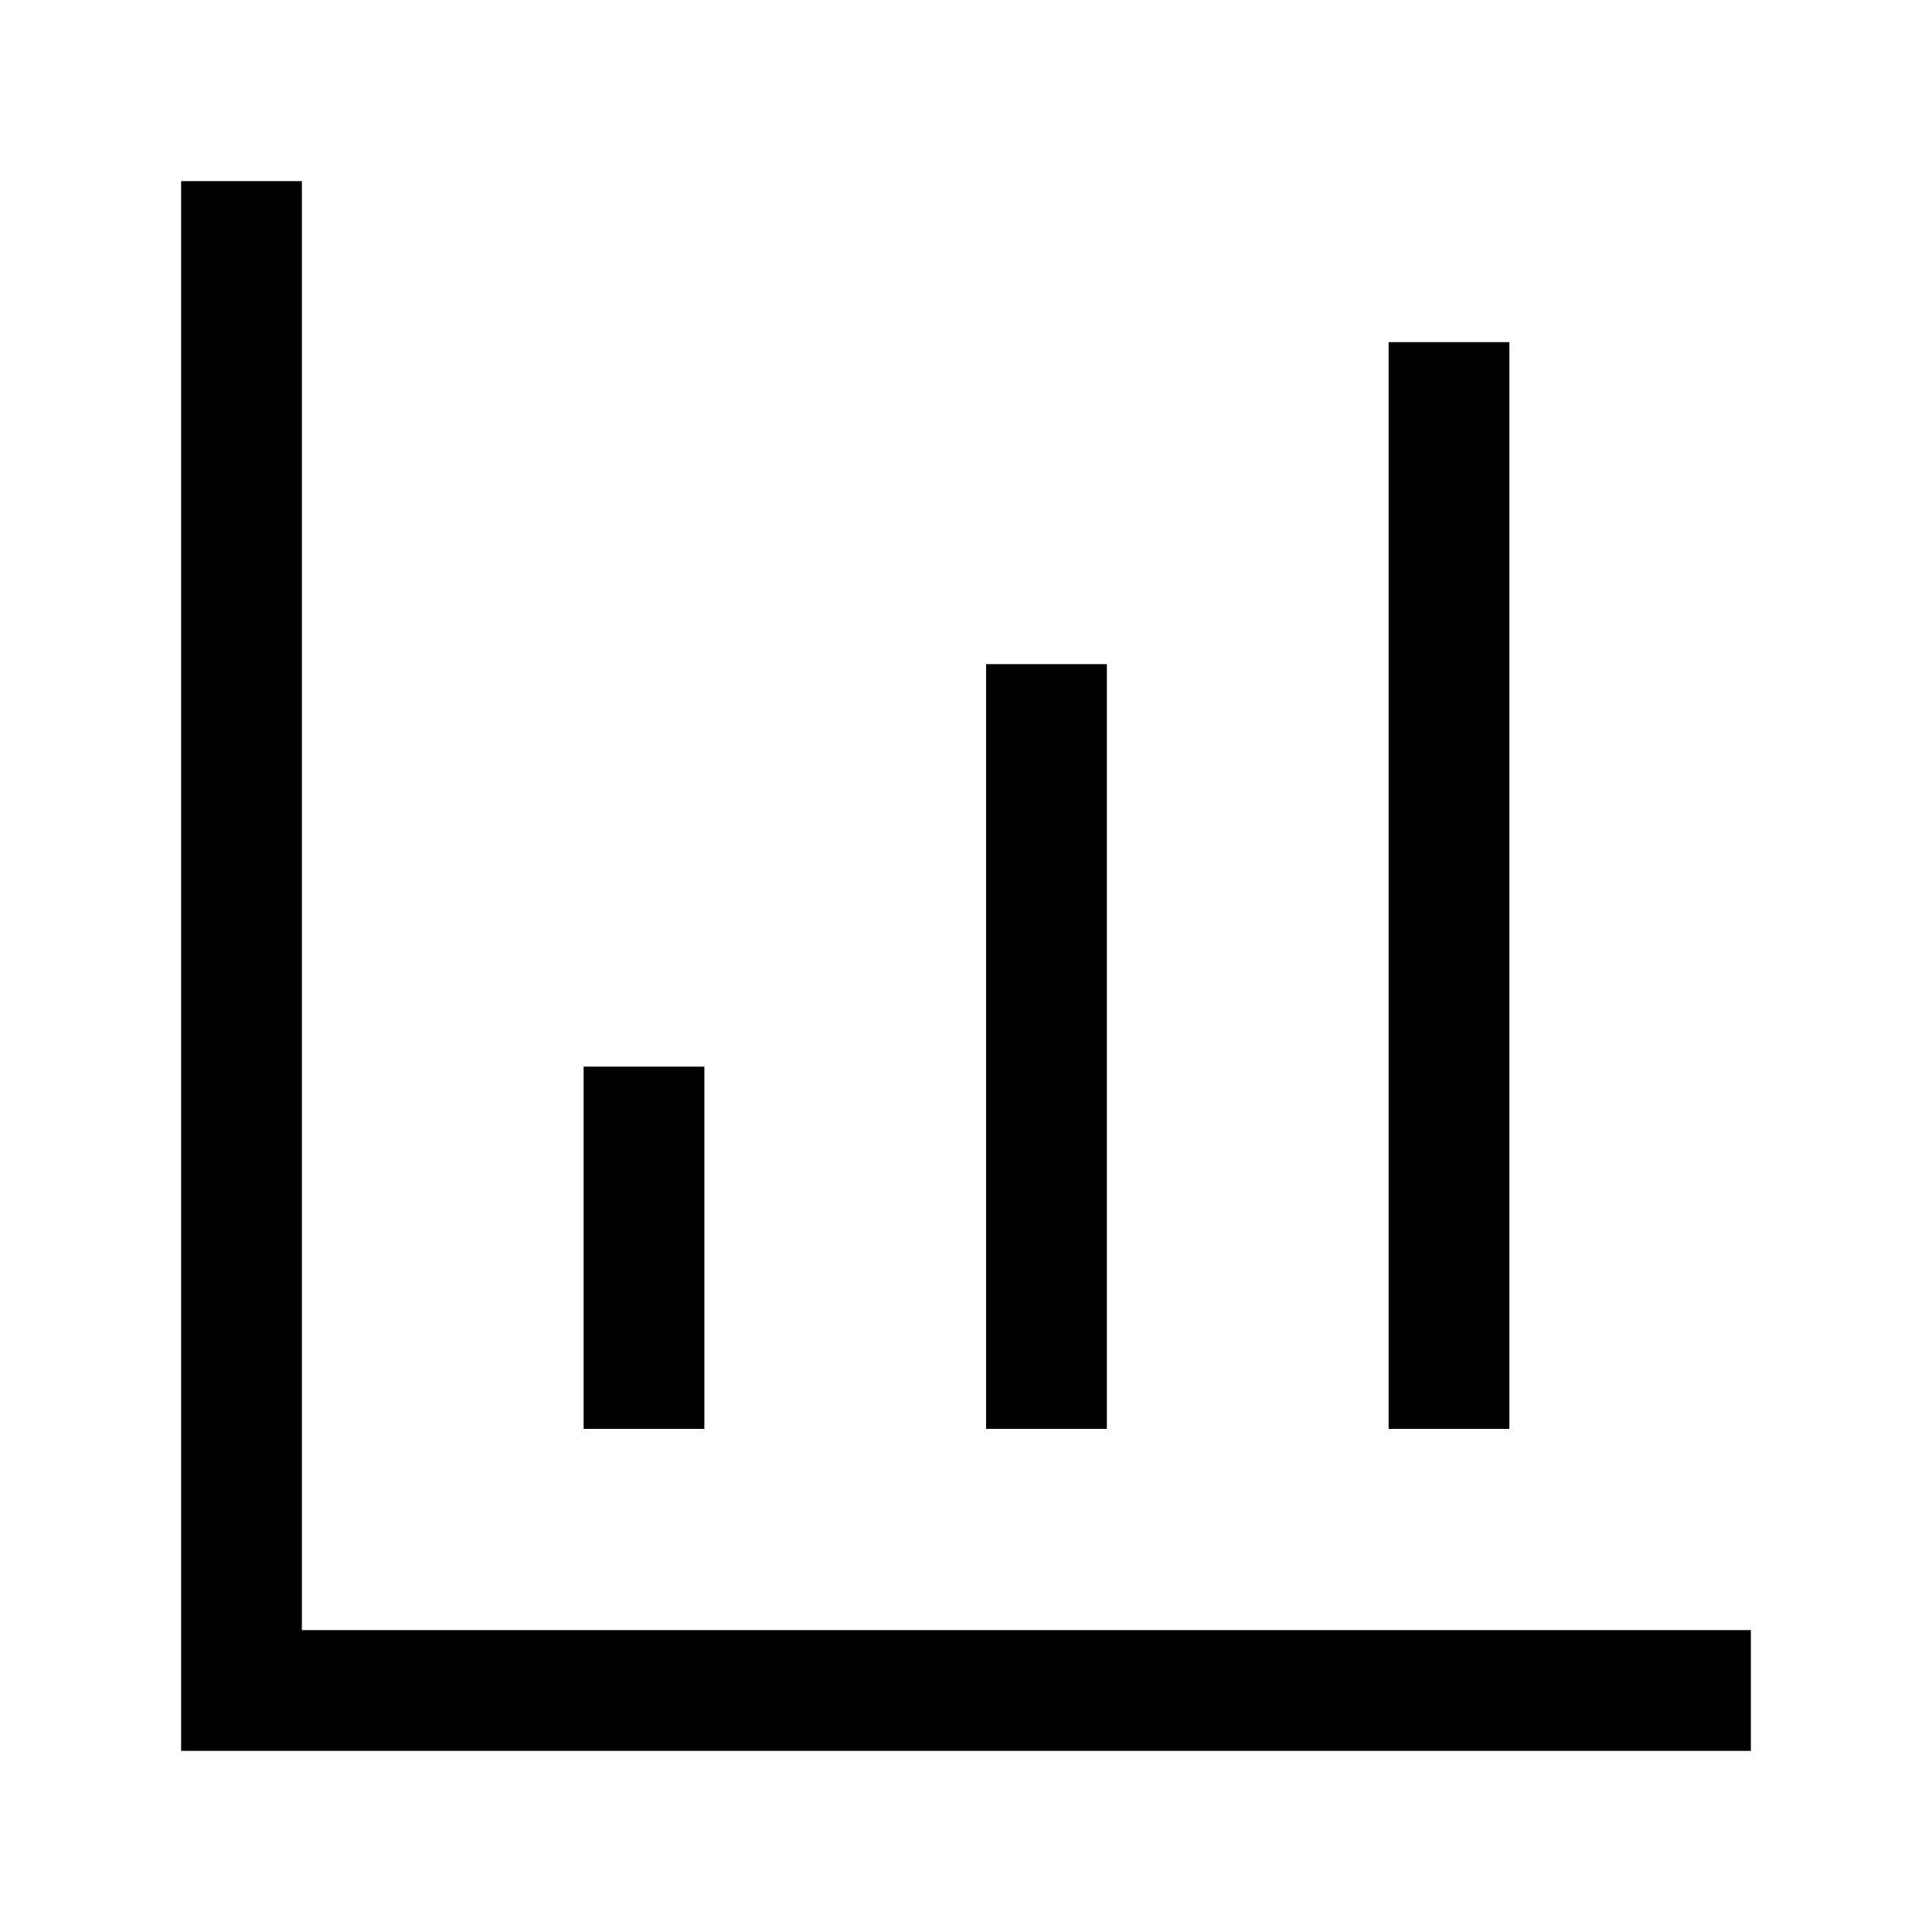
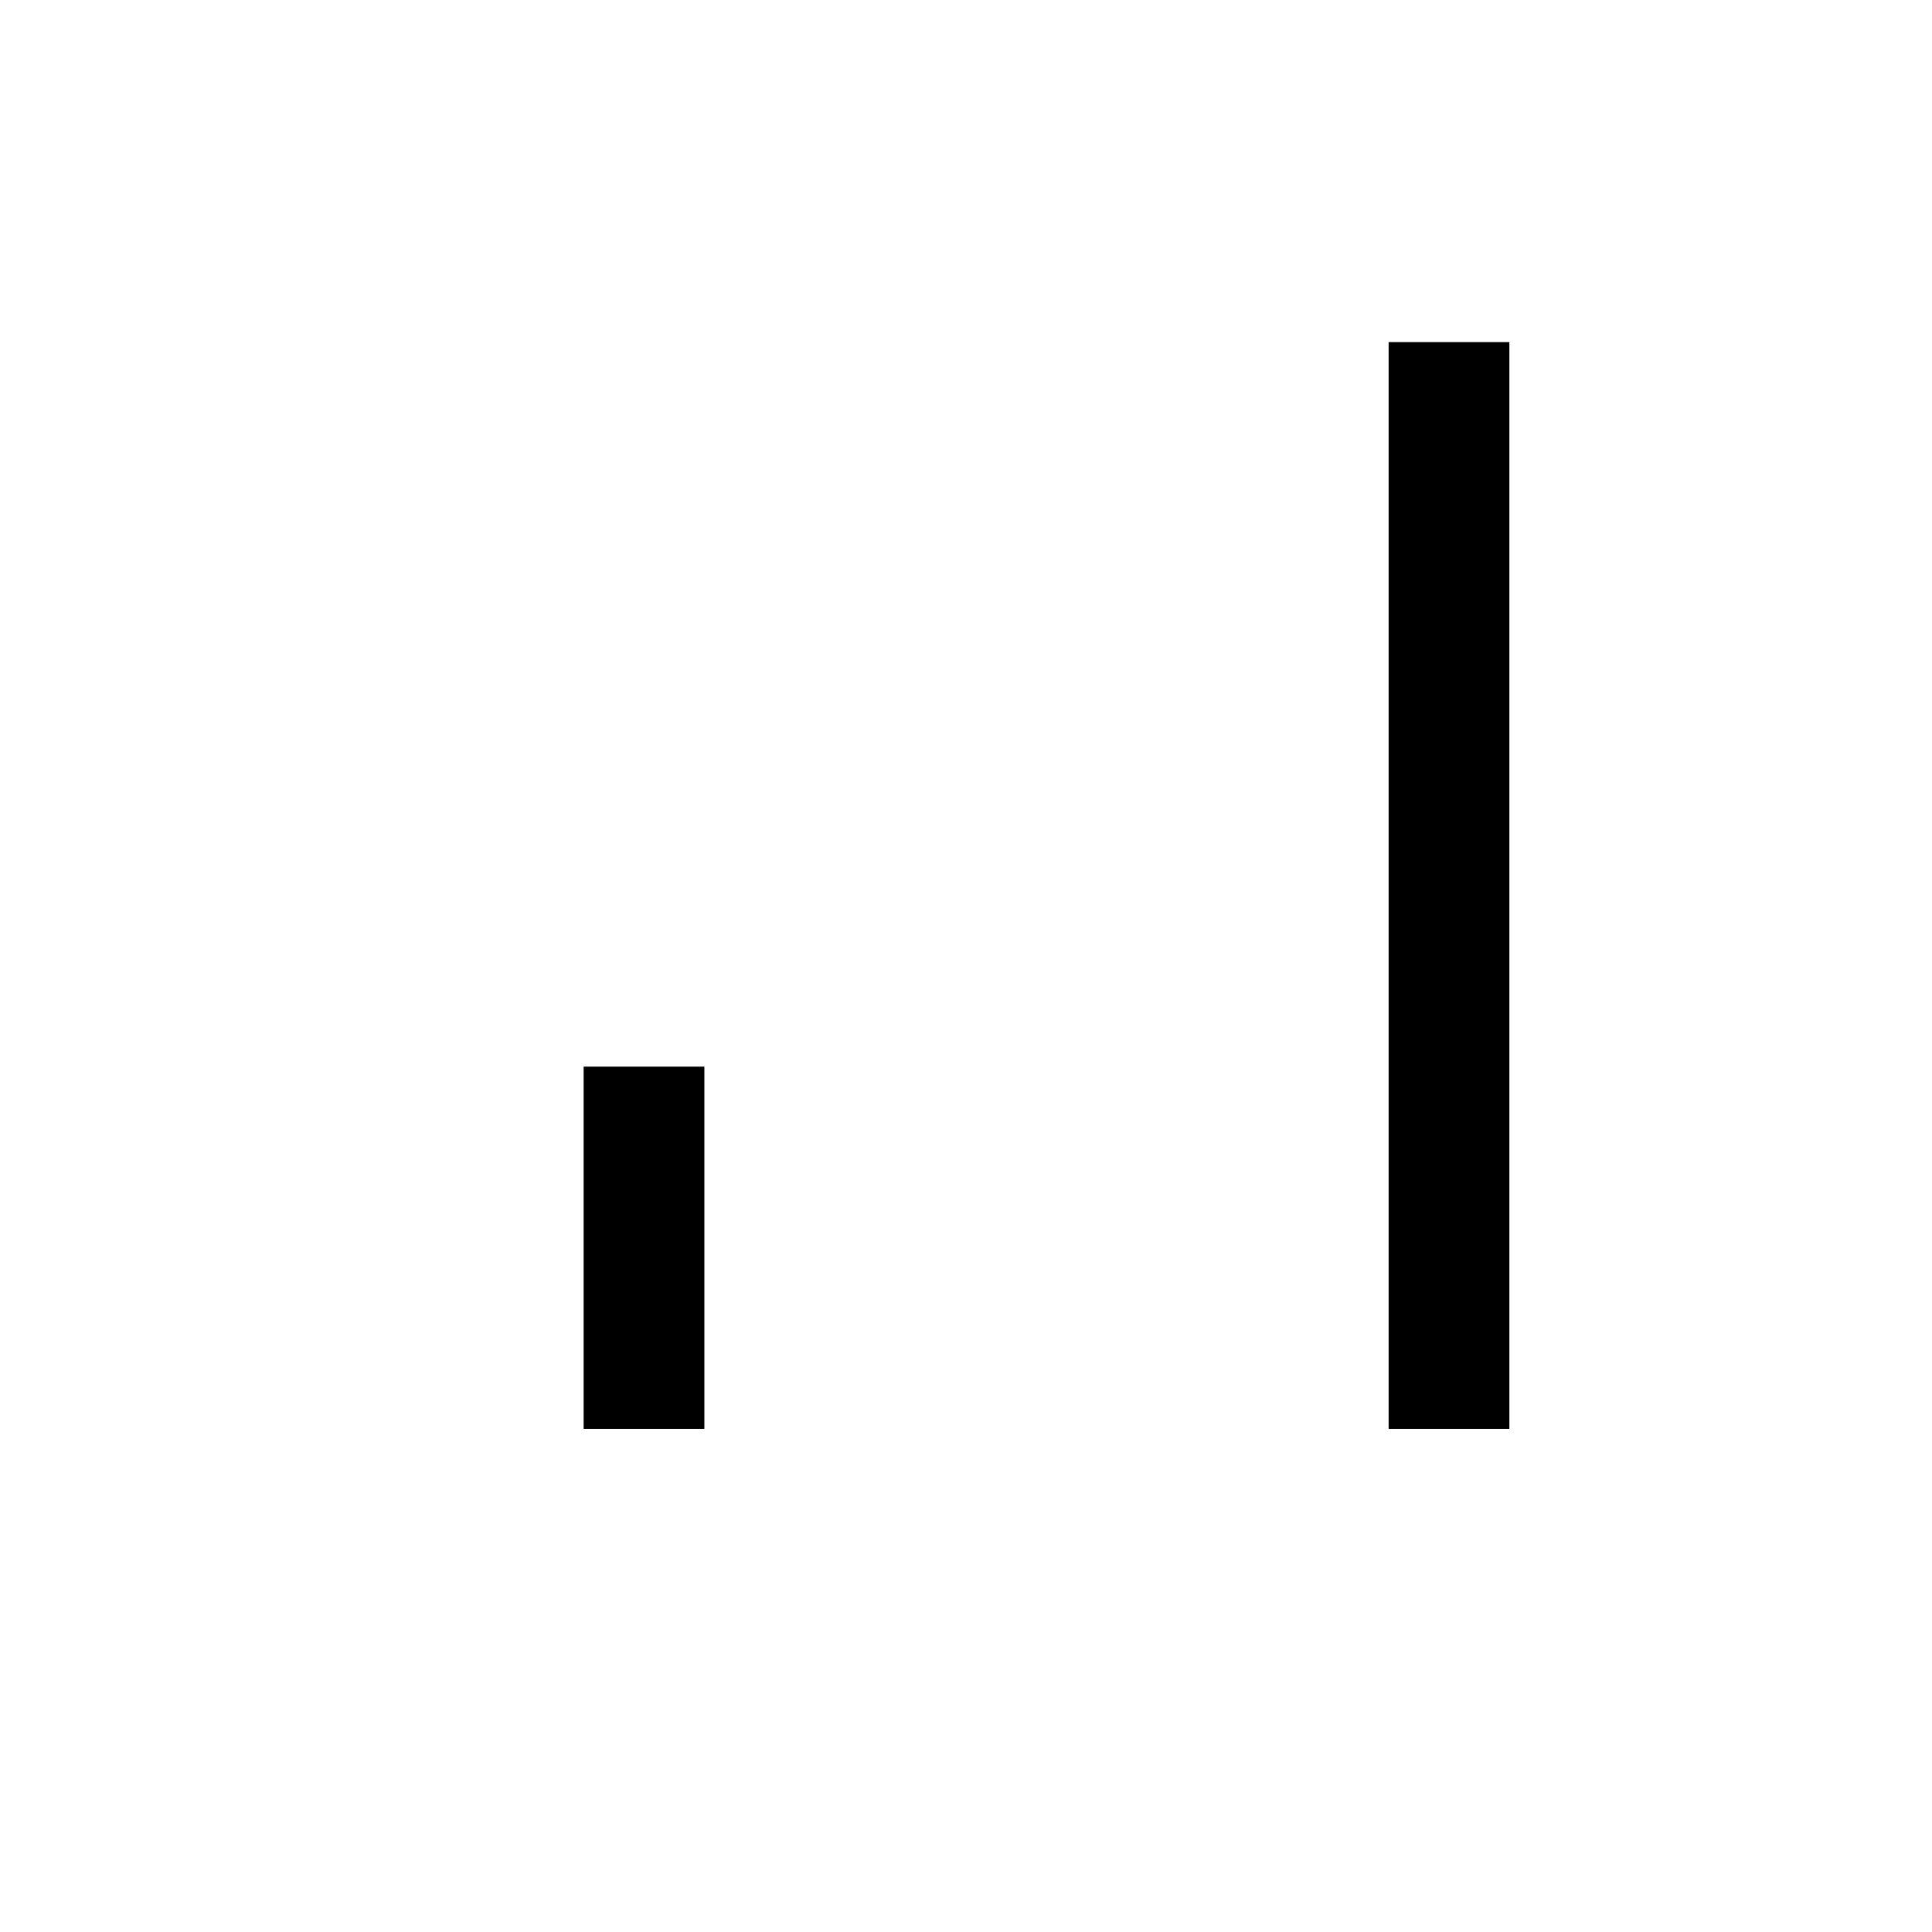
<svg xmlns="http://www.w3.org/2000/svg" width="24" height="24" viewBox="0 0 24 24" fill="none" stroke="currentColor" stroke-width="1.5" stroke-linecap="square" stroke-linejoin="miter">
-   <path d="M3 3v18h18" />
-   <path d="M13 17V9" />
  <path d="M18 17V5" />
  <path d="M8 17v-3" />
</svg>